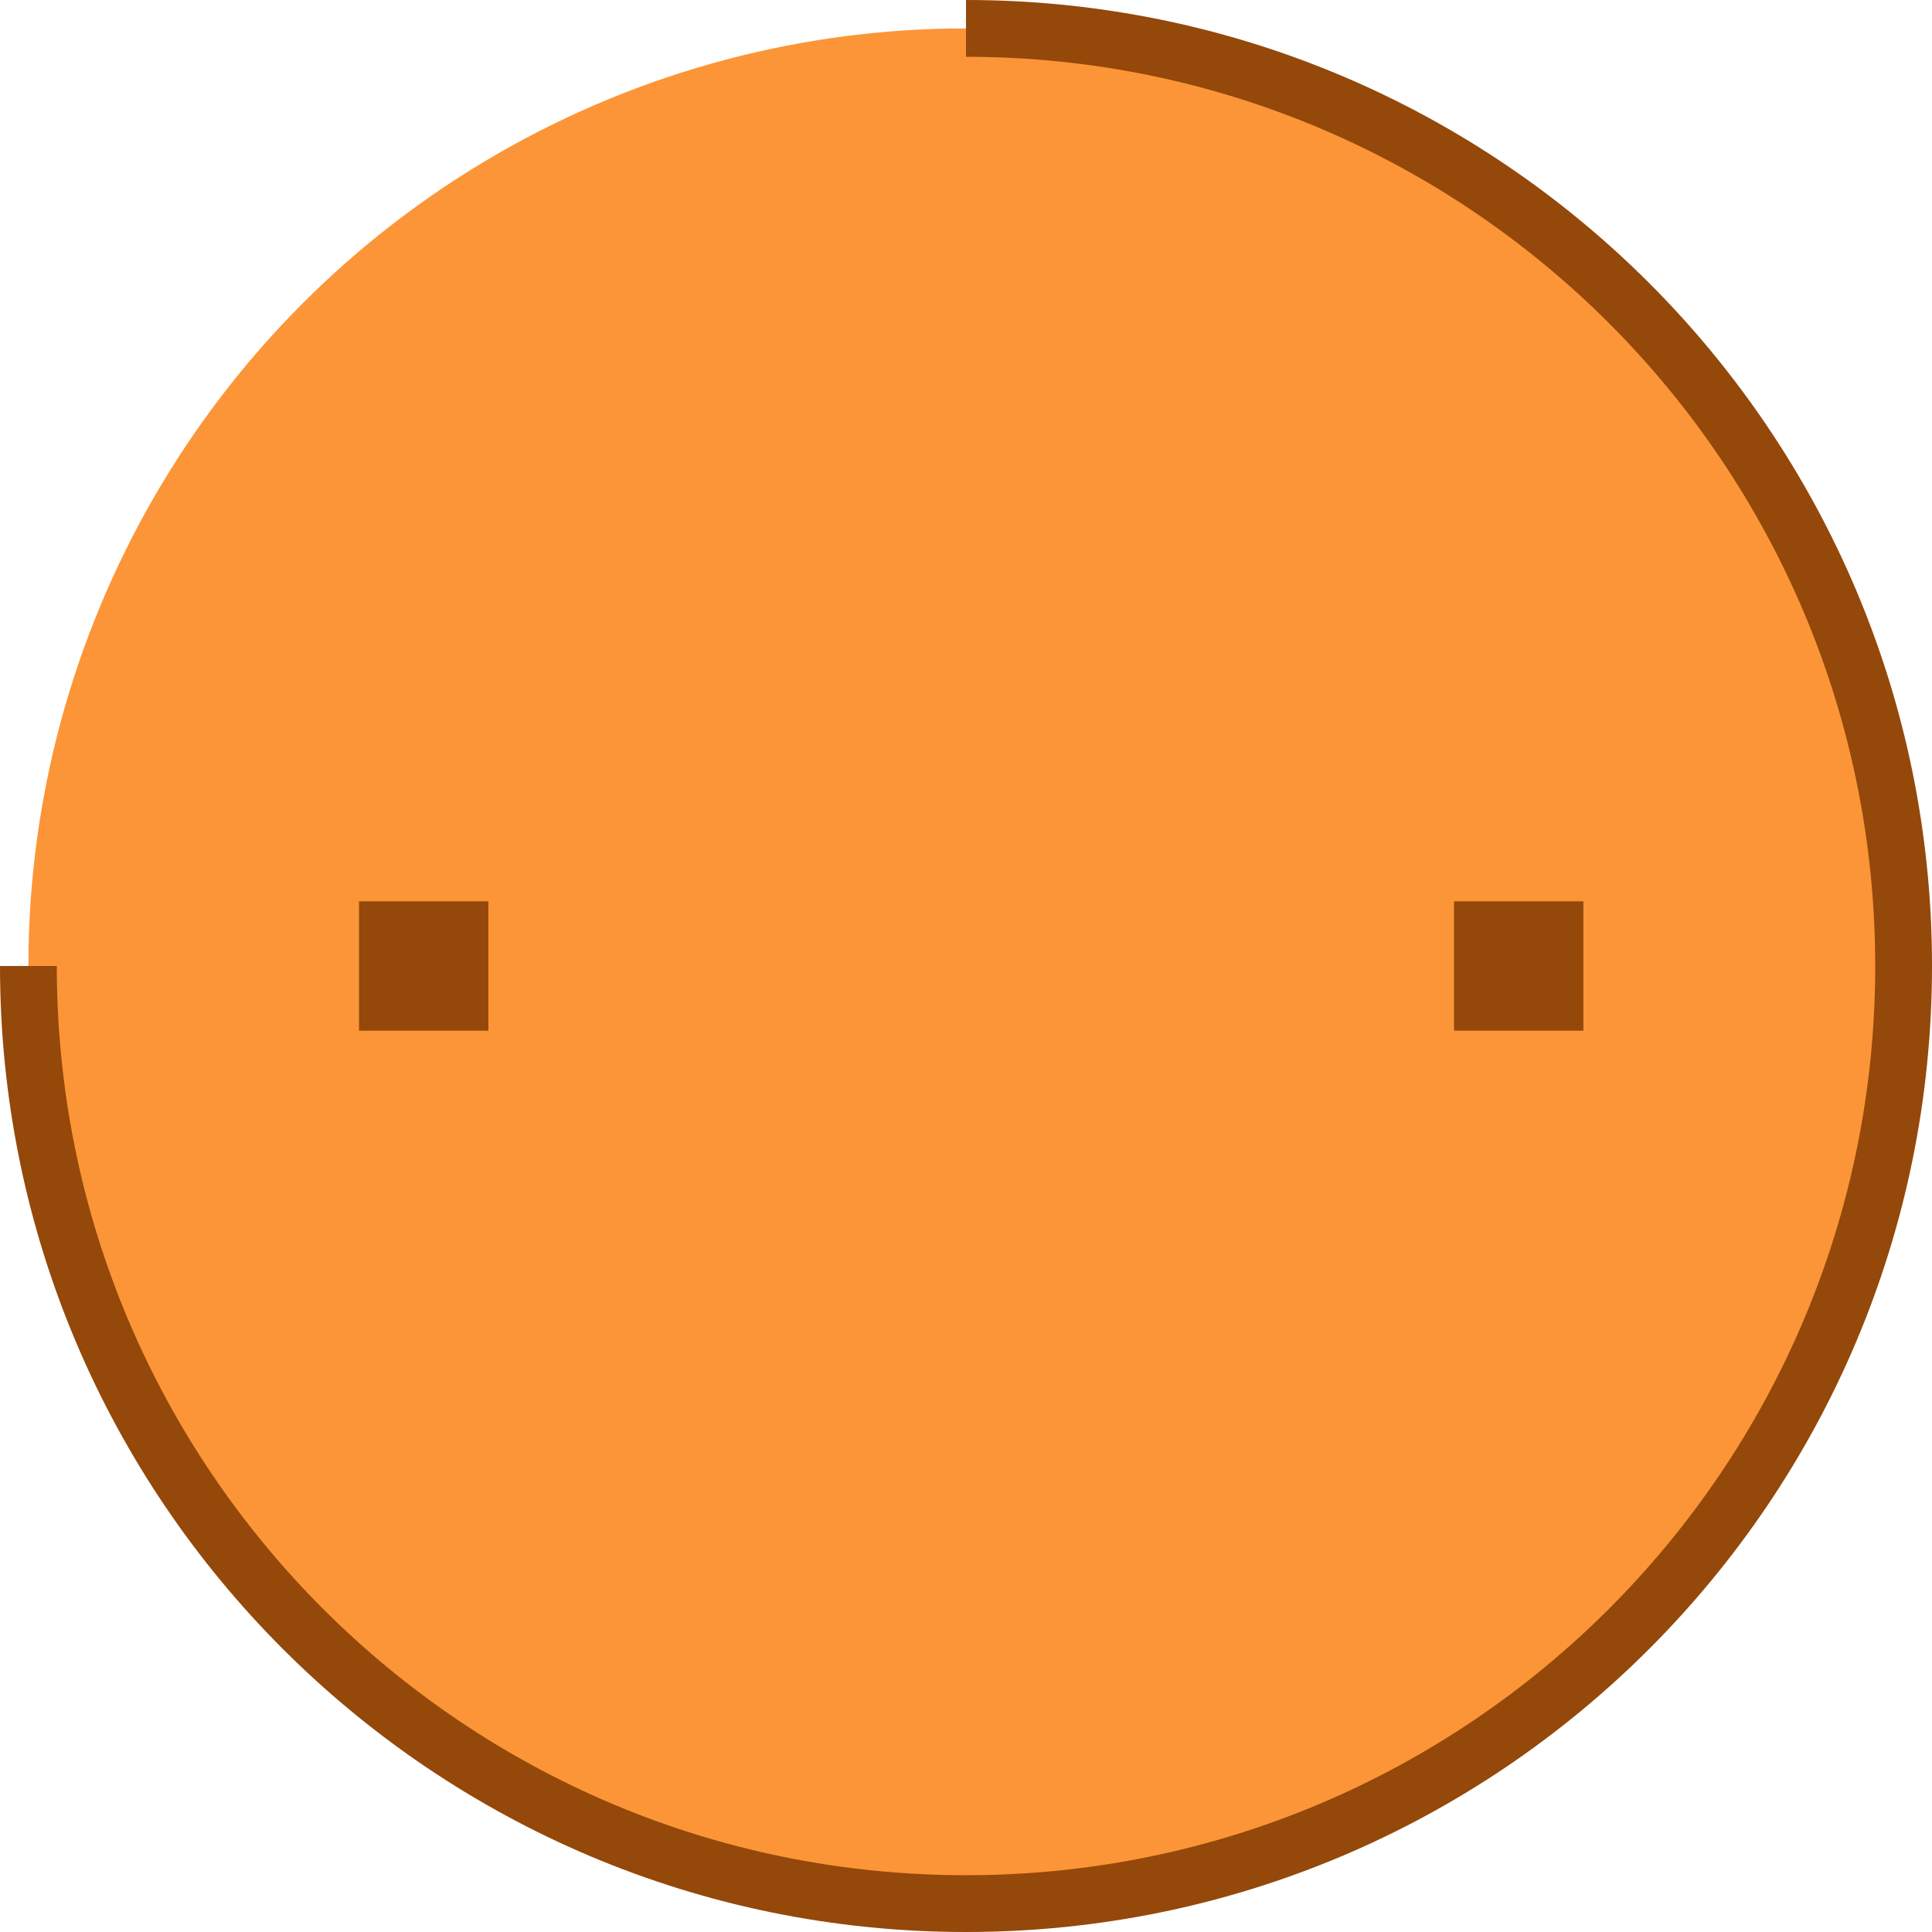
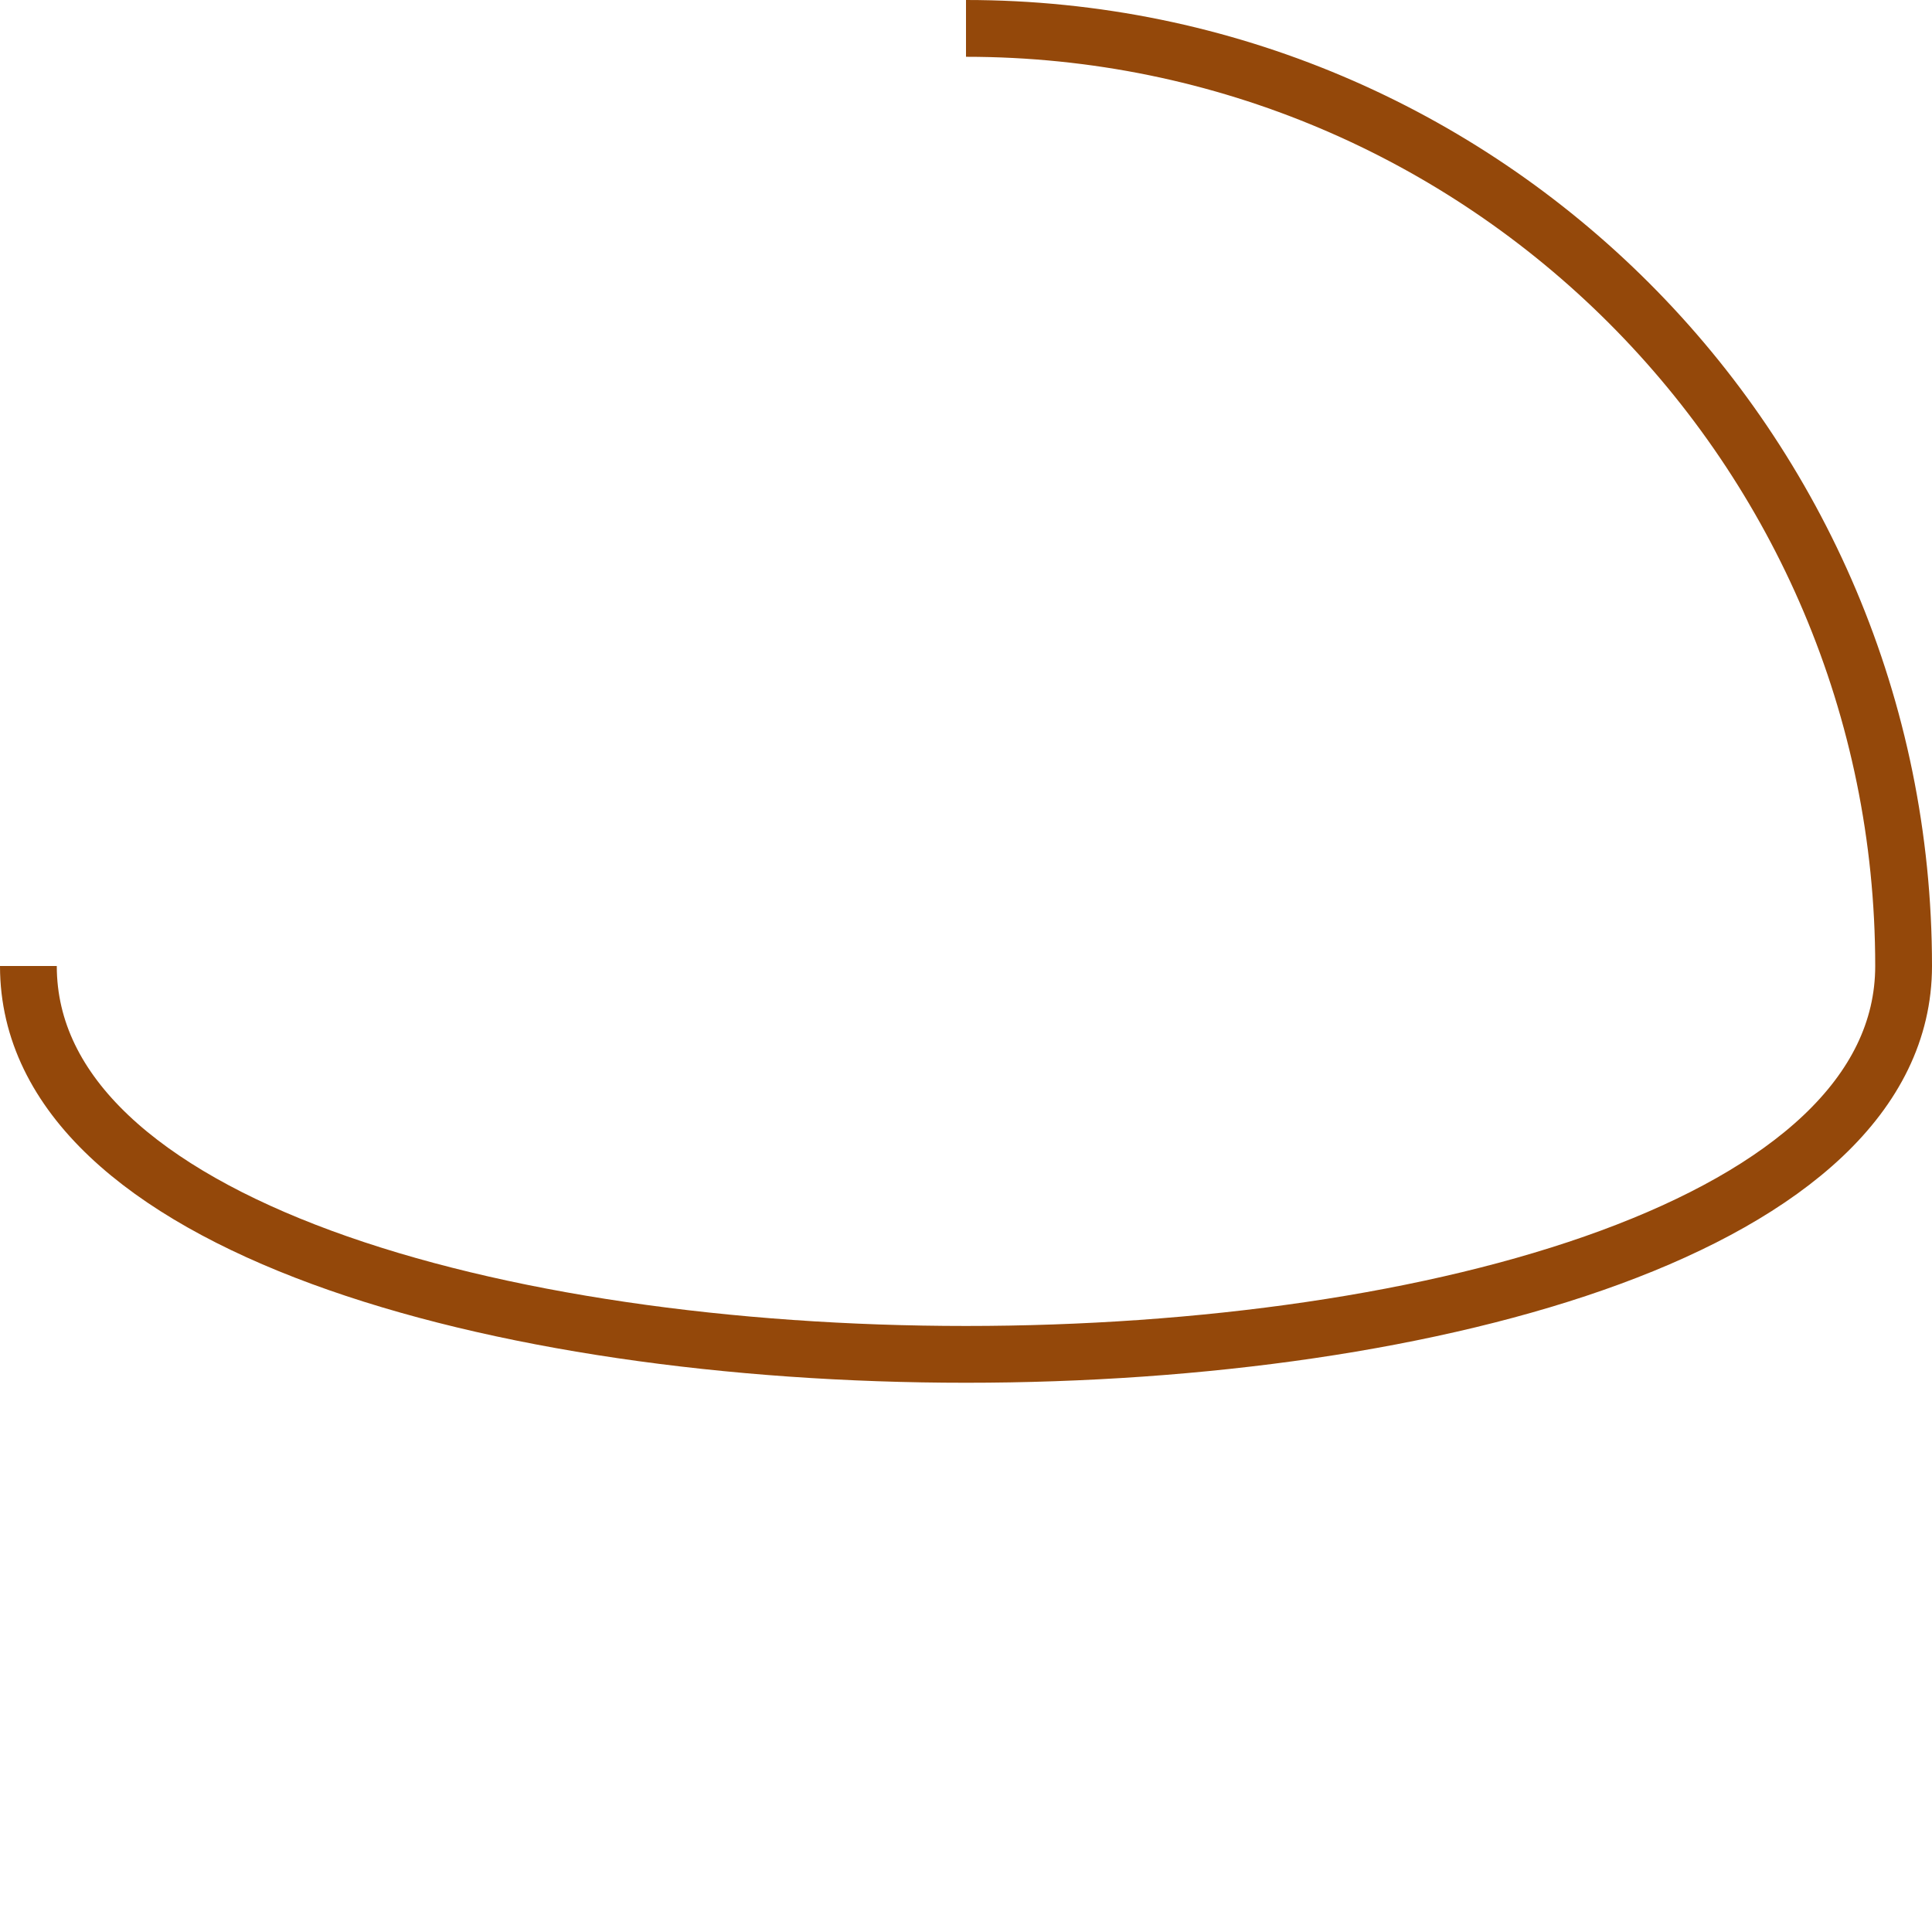
<svg xmlns="http://www.w3.org/2000/svg" id="Camada_2" data-name="Camada 2" viewBox="0 0 612.38 612.38">
  <defs>
    <style> .cls-1 { fill: #fc9537; } .cls-1, .cls-2 { stroke-width: 0px; } .cls-3 { fill: none; stroke: #94480a; stroke-miterlimit: 10; stroke-width: 18px; } .cls-2 { fill: #94480a; } </style>
  </defs>
  <g id="Camada_1-2" data-name="Camada 1">
    <g>
      <g>
-         <circle class="cls-1" cx="306.19" cy="306.19" r="297.19" />
-         <path class="cls-3" d="m306.19,9c164.13,0,297.19,133.06,297.19,297.19s-133.06,297.19-297.19,297.19S9,470.32,9,306.19" />
-         <rect class="cls-2" x="460.88" y="285.69" width="41" height="41" />
+         <path class="cls-3" d="m306.19,9c164.13,0,297.19,133.06,297.19,297.19S9,470.32,9,306.19" />
      </g>
-       <rect class="cls-2" x="113.8" y="285.69" width="41" height="41" />
    </g>
  </g>
</svg>